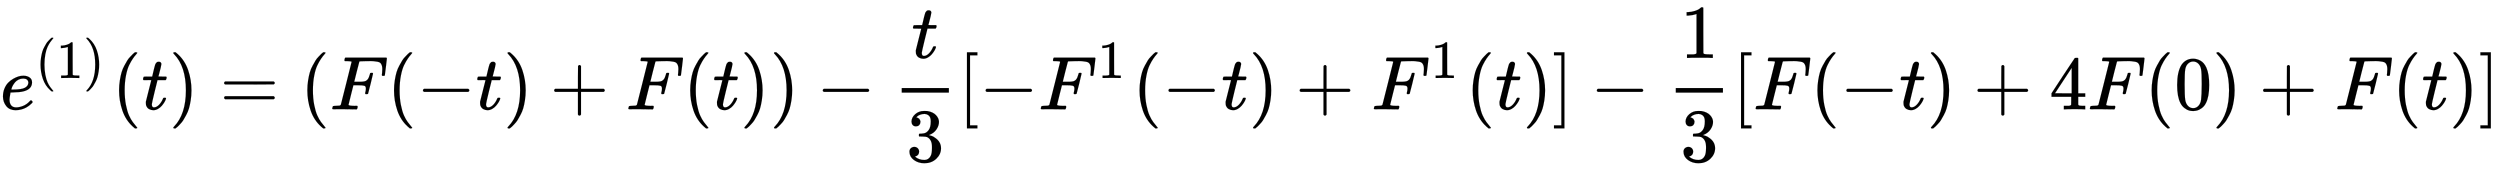
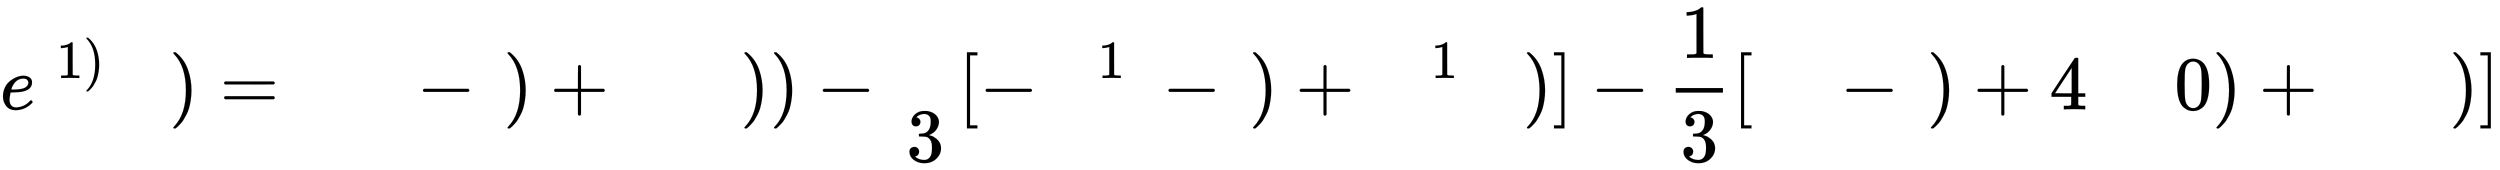
<svg xmlns="http://www.w3.org/2000/svg" xmlns:xlink="http://www.w3.org/1999/xlink" width="76.303ex" height="5.176ex" style="vertical-align: -1.838ex;" viewBox="0 -1437.2 32852.5 2228.5" role="img" focusable="false" aria-labelledby="MathJax-SVG-1-Title">
  <title id="MathJax-SVG-1-Title">{\displaystyle e^{(1)}(t)=(F(-t)+F(t))-{\frac {t}{3}}[-F^{1}(-t)+F^{1}(t)]-{\frac {1}{3}}[F(-t)+4F(0)+F(t)]}</title>
  <defs aria-hidden="true">
    <path stroke-width="1" id="E1-MJMATHI-65" d="M39 168Q39 225 58 272T107 350T174 402T244 433T307 442H310Q355 442 388 420T421 355Q421 265 310 237Q261 224 176 223Q139 223 138 221Q138 219 132 186T125 128Q125 81 146 54T209 26T302 45T394 111Q403 121 406 121Q410 121 419 112T429 98T420 82T390 55T344 24T281 -1T205 -11Q126 -11 83 42T39 168ZM373 353Q367 405 305 405Q272 405 244 391T199 357T170 316T154 280T149 261Q149 260 169 260Q282 260 327 284T373 353Z" />
-     <path stroke-width="1" id="E1-MJMAIN-28" d="M94 250Q94 319 104 381T127 488T164 576T202 643T244 695T277 729T302 750H315H319Q333 750 333 741Q333 738 316 720T275 667T226 581T184 443T167 250T184 58T225 -81T274 -167T316 -220T333 -241Q333 -250 318 -250H315H302L274 -226Q180 -141 137 -14T94 250Z" />
    <path stroke-width="1" id="E1-MJMAIN-31" d="M213 578L200 573Q186 568 160 563T102 556H83V602H102Q149 604 189 617T245 641T273 663Q275 666 285 666Q294 666 302 660V361L303 61Q310 54 315 52T339 48T401 46H427V0H416Q395 3 257 3Q121 3 100 0H88V46H114Q136 46 152 46T177 47T193 50T201 52T207 57T213 61V578Z" />
    <path stroke-width="1" id="E1-MJMAIN-29" d="M60 749L64 750Q69 750 74 750H86L114 726Q208 641 251 514T294 250Q294 182 284 119T261 12T224 -76T186 -143T145 -194T113 -227T90 -246Q87 -249 86 -250H74Q66 -250 63 -250T58 -247T55 -238Q56 -237 66 -225Q221 -64 221 250T66 725Q56 737 55 738Q55 746 60 749Z" />
-     <path stroke-width="1" id="E1-MJMATHI-74" d="M26 385Q19 392 19 395Q19 399 22 411T27 425Q29 430 36 430T87 431H140L159 511Q162 522 166 540T173 566T179 586T187 603T197 615T211 624T229 626Q247 625 254 615T261 596Q261 589 252 549T232 470L222 433Q222 431 272 431H323Q330 424 330 420Q330 398 317 385H210L174 240Q135 80 135 68Q135 26 162 26Q197 26 230 60T283 144Q285 150 288 151T303 153H307Q322 153 322 145Q322 142 319 133Q314 117 301 95T267 48T216 6T155 -11Q125 -11 98 4T59 56Q57 64 57 83V101L92 241Q127 382 128 383Q128 385 77 385H26Z" />
    <path stroke-width="1" id="E1-MJMAIN-3D" d="M56 347Q56 360 70 367H707Q722 359 722 347Q722 336 708 328L390 327H72Q56 332 56 347ZM56 153Q56 168 72 173H708Q722 163 722 153Q722 140 707 133H70Q56 140 56 153Z" />
-     <path stroke-width="1" id="E1-MJMATHI-46" d="M48 1Q31 1 31 11Q31 13 34 25Q38 41 42 43T65 46Q92 46 125 49Q139 52 144 61Q146 66 215 342T285 622Q285 629 281 629Q273 632 228 634H197Q191 640 191 642T193 659Q197 676 203 680H742Q749 676 749 669Q749 664 736 557T722 447Q720 440 702 440H690Q683 445 683 453Q683 454 686 477T689 530Q689 560 682 579T663 610T626 626T575 633T503 634H480Q398 633 393 631Q388 629 386 623Q385 622 352 492L320 363H375Q378 363 398 363T426 364T448 367T472 374T489 386Q502 398 511 419T524 457T529 475Q532 480 548 480H560Q567 475 567 470Q567 467 536 339T502 207Q500 200 482 200H470Q463 206 463 212Q463 215 468 234T473 274Q473 303 453 310T364 317H309L277 190Q245 66 245 60Q245 46 334 46H359Q365 40 365 39T363 19Q359 6 353 0H336Q295 2 185 2Q120 2 86 2T48 1Z" />
    <path stroke-width="1" id="E1-MJMAIN-2212" d="M84 237T84 250T98 270H679Q694 262 694 250T679 230H98Q84 237 84 250Z" />
    <path stroke-width="1" id="E1-MJMAIN-2B" d="M56 237T56 250T70 270H369V420L370 570Q380 583 389 583Q402 583 409 568V270H707Q722 262 722 250T707 230H409V-68Q401 -82 391 -82H389H387Q375 -82 369 -68V230H70Q56 237 56 250Z" />
    <path stroke-width="1" id="E1-MJMAIN-33" d="M127 463Q100 463 85 480T69 524Q69 579 117 622T233 665Q268 665 277 664Q351 652 390 611T430 522Q430 470 396 421T302 350L299 348Q299 347 308 345T337 336T375 315Q457 262 457 175Q457 96 395 37T238 -22Q158 -22 100 21T42 130Q42 158 60 175T105 193Q133 193 151 175T169 130Q169 119 166 110T159 94T148 82T136 74T126 70T118 67L114 66Q165 21 238 21Q293 21 321 74Q338 107 338 175V195Q338 290 274 322Q259 328 213 329L171 330L168 332Q166 335 166 348Q166 366 174 366Q202 366 232 371Q266 376 294 413T322 525V533Q322 590 287 612Q265 626 240 626Q208 626 181 615T143 592T132 580H135Q138 579 143 578T153 573T165 566T175 555T183 540T186 520Q186 498 172 481T127 463Z" />
    <path stroke-width="1" id="E1-MJMAIN-5B" d="M118 -250V750H255V710H158V-210H255V-250H118Z" />
    <path stroke-width="1" id="E1-MJMAIN-5D" d="M22 710V750H159V-250H22V-210H119V710H22Z" />
    <path stroke-width="1" id="E1-MJMAIN-34" d="M462 0Q444 3 333 3Q217 3 199 0H190V46H221Q241 46 248 46T265 48T279 53T286 61Q287 63 287 115V165H28V211L179 442Q332 674 334 675Q336 677 355 677H373L379 671V211H471V165H379V114Q379 73 379 66T385 54Q393 47 442 46H471V0H462ZM293 211V545L74 212L183 211H293Z" />
    <path stroke-width="1" id="E1-MJMAIN-30" d="M96 585Q152 666 249 666Q297 666 345 640T423 548Q460 465 460 320Q460 165 417 83Q397 41 362 16T301 -15T250 -22Q224 -22 198 -16T137 16T82 83Q39 165 39 320Q39 494 96 585ZM321 597Q291 629 250 629Q208 629 178 597Q153 571 145 525T137 333Q137 175 145 125T181 46Q209 16 250 16Q290 16 318 46Q347 76 354 130T362 333Q362 478 354 524T321 597Z" />
  </defs>
  <g stroke="currentColor" fill="currentColor" stroke-width="0" transform="matrix(1 0 0 -1 0 0)" aria-hidden="true">
    <use xlink:href="#E1-MJMATHI-65" x="0" y="0" />
    <g transform="translate(466,412)">
      <use transform="scale(0.707)" xlink:href="#E1-MJMAIN-28" x="0" y="0" />
      <use transform="scale(0.707)" xlink:href="#E1-MJMAIN-31" x="389" y="0" />
      <use transform="scale(0.707)" xlink:href="#E1-MJMAIN-29" x="890" y="0" />
    </g>
    <use xlink:href="#E1-MJMAIN-28" x="1471" y="0" />
    <use xlink:href="#E1-MJMATHI-74" x="1860" y="0" />
    <use xlink:href="#E1-MJMAIN-29" x="2222" y="0" />
    <use xlink:href="#E1-MJMAIN-3D" x="2889" y="0" />
    <use xlink:href="#E1-MJMAIN-28" x="3945" y="0" />
    <use xlink:href="#E1-MJMATHI-46" x="4335" y="0" />
    <use xlink:href="#E1-MJMAIN-28" x="5084" y="0" />
    <use xlink:href="#E1-MJMAIN-2212" x="5474" y="0" />
    <use xlink:href="#E1-MJMATHI-74" x="6252" y="0" />
    <use xlink:href="#E1-MJMAIN-29" x="6614" y="0" />
    <use xlink:href="#E1-MJMAIN-2B" x="7226" y="0" />
    <use xlink:href="#E1-MJMATHI-46" x="8226" y="0" />
    <use xlink:href="#E1-MJMAIN-28" x="8976" y="0" />
    <use xlink:href="#E1-MJMATHI-74" x="9365" y="0" />
    <use xlink:href="#E1-MJMAIN-29" x="9727" y="0" />
    <use xlink:href="#E1-MJMAIN-29" x="10116" y="0" />
    <use xlink:href="#E1-MJMAIN-2212" x="10728" y="0" />
    <g transform="translate(11729,0)">
      <g transform="translate(120,0)">
-         <rect stroke="none" width="620" height="60" x="0" y="220" />
        <use xlink:href="#E1-MJMATHI-74" x="129" y="676" />
        <use xlink:href="#E1-MJMAIN-33" x="60" y="-686" />
      </g>
    </g>
    <use xlink:href="#E1-MJMAIN-5B" x="12589" y="0" />
    <use xlink:href="#E1-MJMAIN-2212" x="12868" y="0" />
    <g transform="translate(13646,0)">
      <use xlink:href="#E1-MJMATHI-46" x="0" y="0" />
      <use transform="scale(0.707)" xlink:href="#E1-MJMAIN-31" x="1104" y="583" />
    </g>
    <use xlink:href="#E1-MJMAIN-28" x="14881" y="0" />
    <use xlink:href="#E1-MJMAIN-2212" x="15271" y="0" />
    <use xlink:href="#E1-MJMATHI-74" x="16049" y="0" />
    <use xlink:href="#E1-MJMAIN-29" x="16411" y="0" />
    <use xlink:href="#E1-MJMAIN-2B" x="17023" y="0" />
    <g transform="translate(18023,0)">
      <use xlink:href="#E1-MJMATHI-46" x="0" y="0" />
      <use transform="scale(0.707)" xlink:href="#E1-MJMAIN-31" x="1104" y="583" />
    </g>
    <use xlink:href="#E1-MJMAIN-28" x="19259" y="0" />
    <use xlink:href="#E1-MJMATHI-74" x="19648" y="0" />
    <use xlink:href="#E1-MJMAIN-29" x="20010" y="0" />
    <use xlink:href="#E1-MJMAIN-5D" x="20399" y="0" />
    <use xlink:href="#E1-MJMAIN-2212" x="20900" y="0" />
    <g transform="translate(21901,0)">
      <g transform="translate(120,0)">
        <rect stroke="none" width="620" height="60" x="0" y="220" />
        <use xlink:href="#E1-MJMAIN-31" x="60" y="676" />
        <use xlink:href="#E1-MJMAIN-33" x="60" y="-686" />
      </g>
    </g>
    <use xlink:href="#E1-MJMAIN-5B" x="22761" y="0" />
    <use xlink:href="#E1-MJMATHI-46" x="23040" y="0" />
    <use xlink:href="#E1-MJMAIN-28" x="23789" y="0" />
    <use xlink:href="#E1-MJMAIN-2212" x="24179" y="0" />
    <use xlink:href="#E1-MJMATHI-74" x="24957" y="0" />
    <use xlink:href="#E1-MJMAIN-29" x="25319" y="0" />
    <use xlink:href="#E1-MJMAIN-2B" x="25930" y="0" />
    <use xlink:href="#E1-MJMAIN-34" x="26931" y="0" />
    <use xlink:href="#E1-MJMATHI-46" x="27432" y="0" />
    <use xlink:href="#E1-MJMAIN-28" x="28181" y="0" />
    <use xlink:href="#E1-MJMAIN-30" x="28571" y="0" />
    <use xlink:href="#E1-MJMAIN-29" x="29071" y="0" />
    <use xlink:href="#E1-MJMAIN-2B" x="29683" y="0" />
    <use xlink:href="#E1-MJMATHI-46" x="30683" y="0" />
    <use xlink:href="#E1-MJMAIN-28" x="31433" y="0" />
    <use xlink:href="#E1-MJMATHI-74" x="31822" y="0" />
    <use xlink:href="#E1-MJMAIN-29" x="32184" y="0" />
    <use xlink:href="#E1-MJMAIN-5D" x="32573" y="0" />
  </g>
</svg>